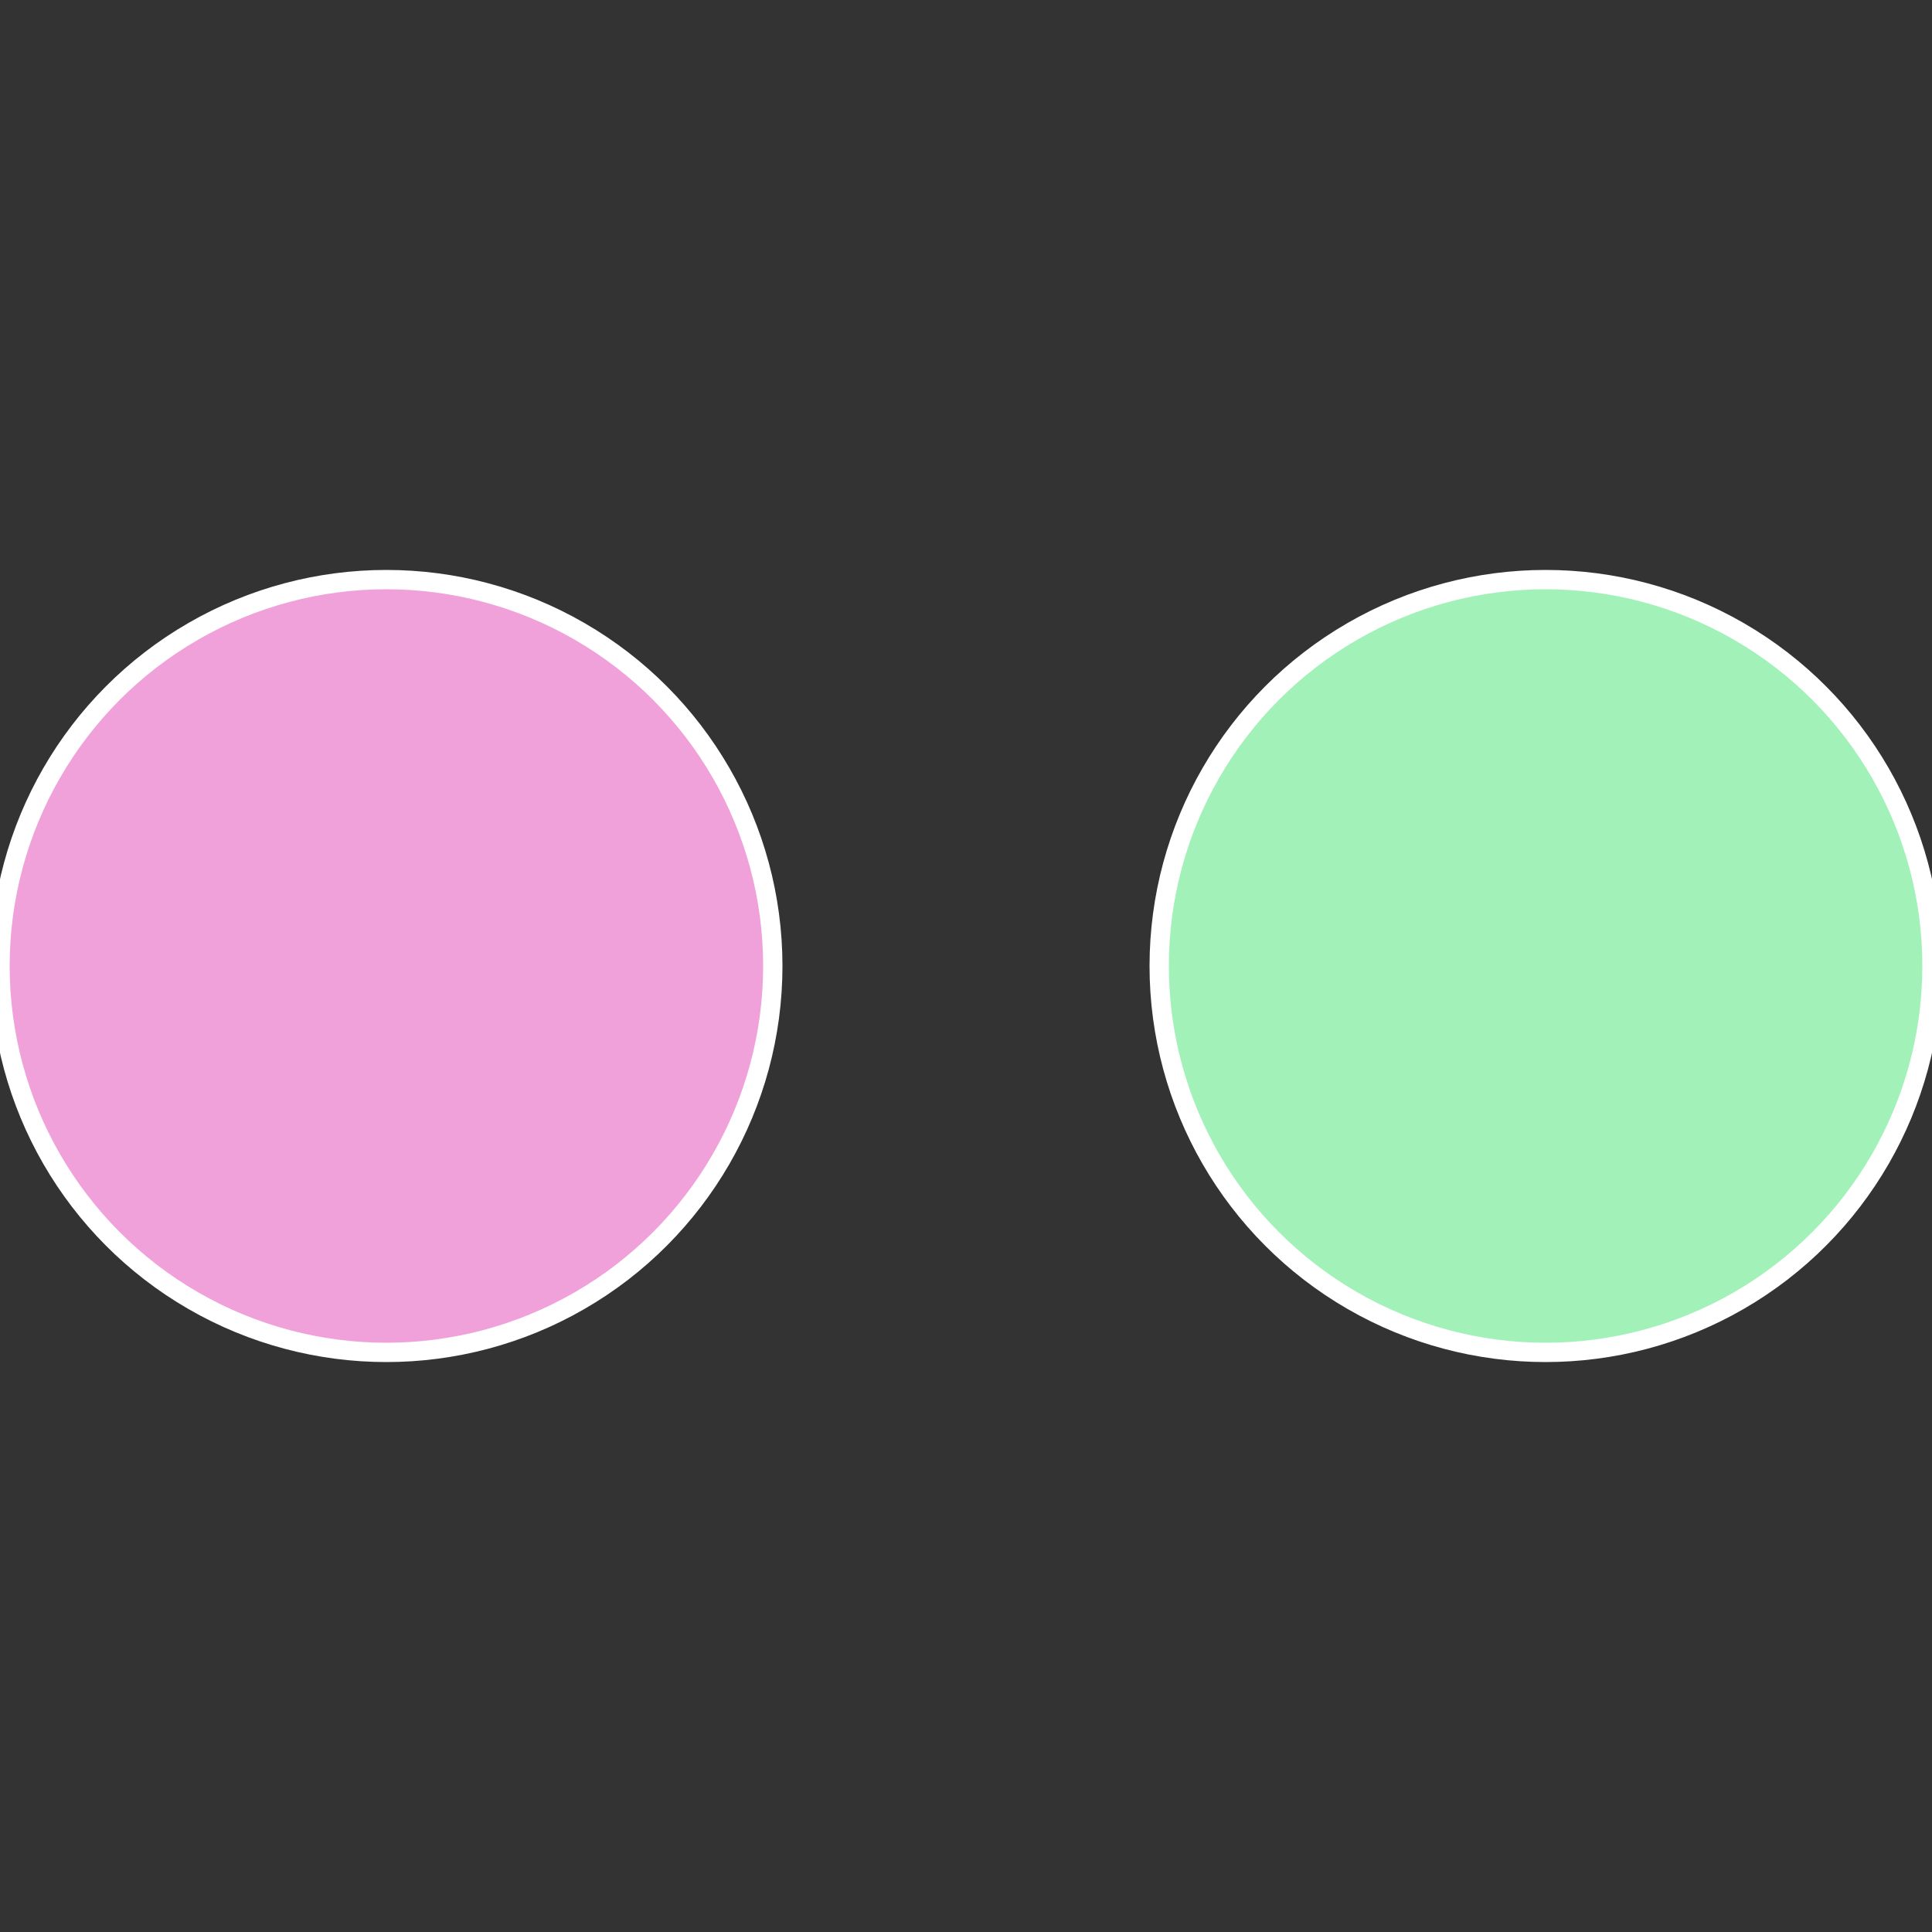
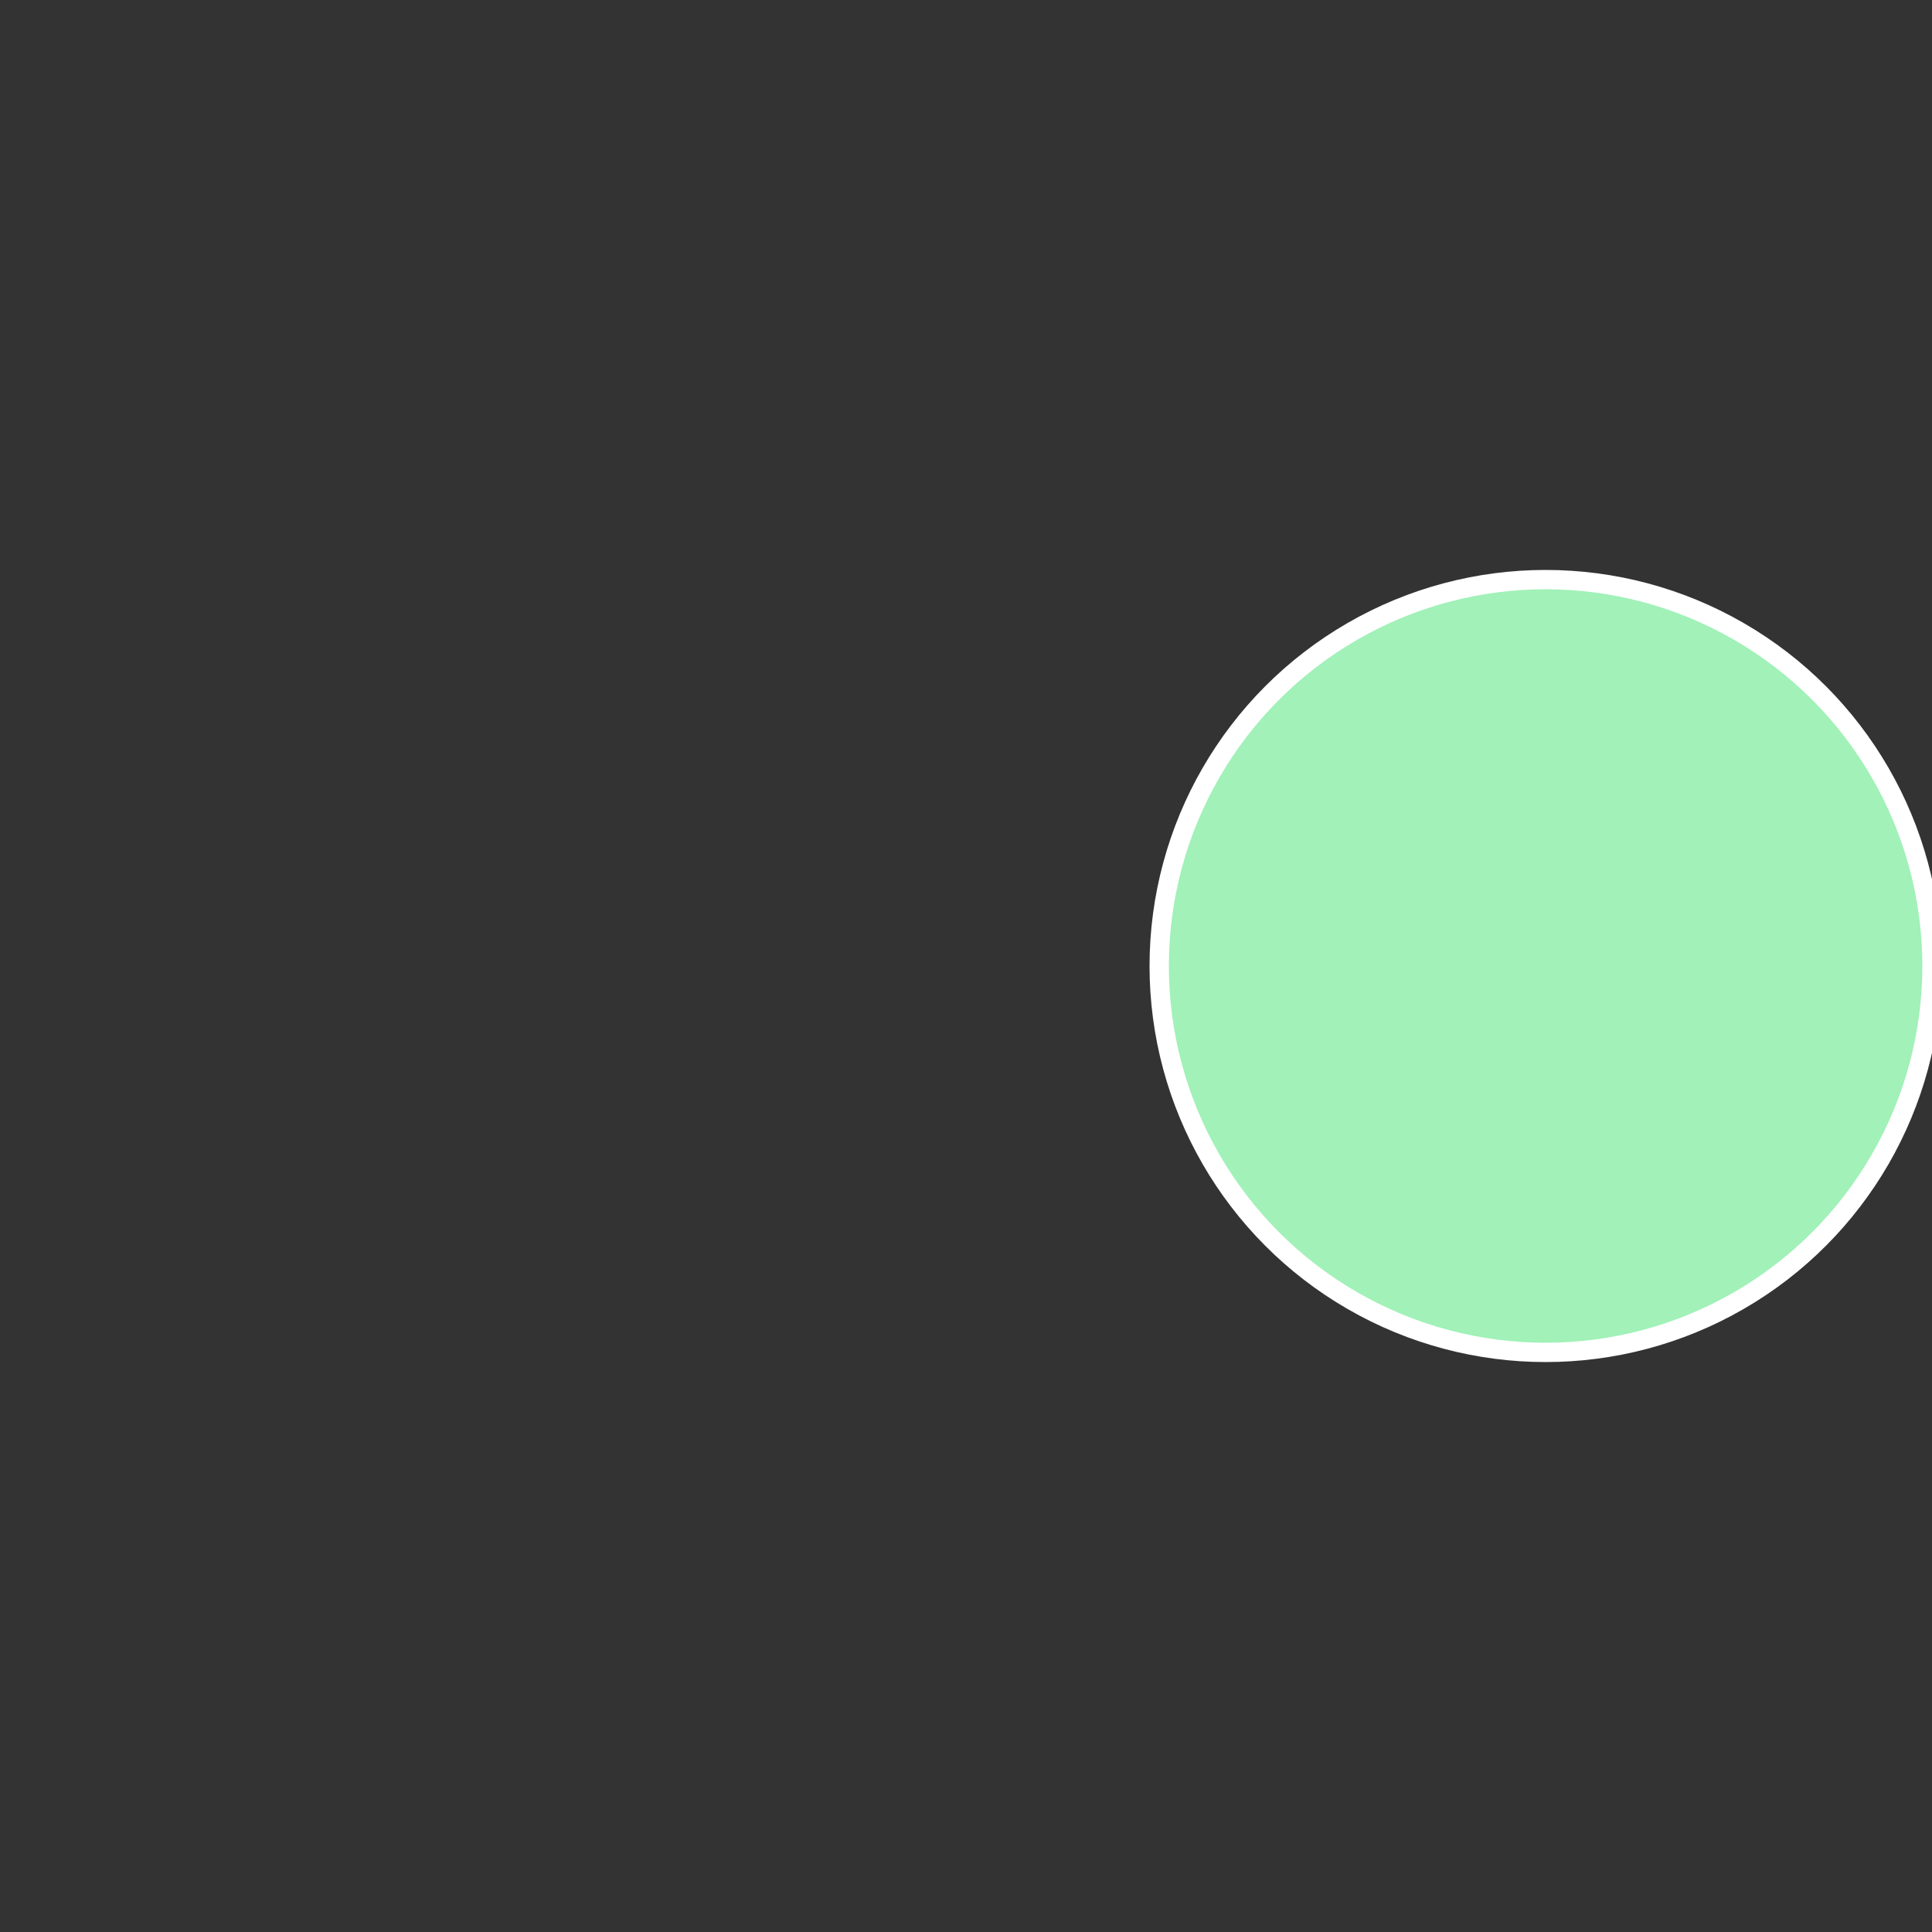
<svg xmlns="http://www.w3.org/2000/svg" width="500" height="500" viewBox="-1 -1 2 2">
  <rect x="-1" y="-1" width="2" height="2" fill="#333333" stroke="none" />
  <circle cx="0.6" cy="0" r="0.4" fill="#a1f1b8" stroke="#fff" stroke-width="1%" />
-   <circle cx="-0.6" cy="7.3478807948841E-17" r="0.4" fill="#f1a1da" stroke="#fff" stroke-width="1%" />
</svg>